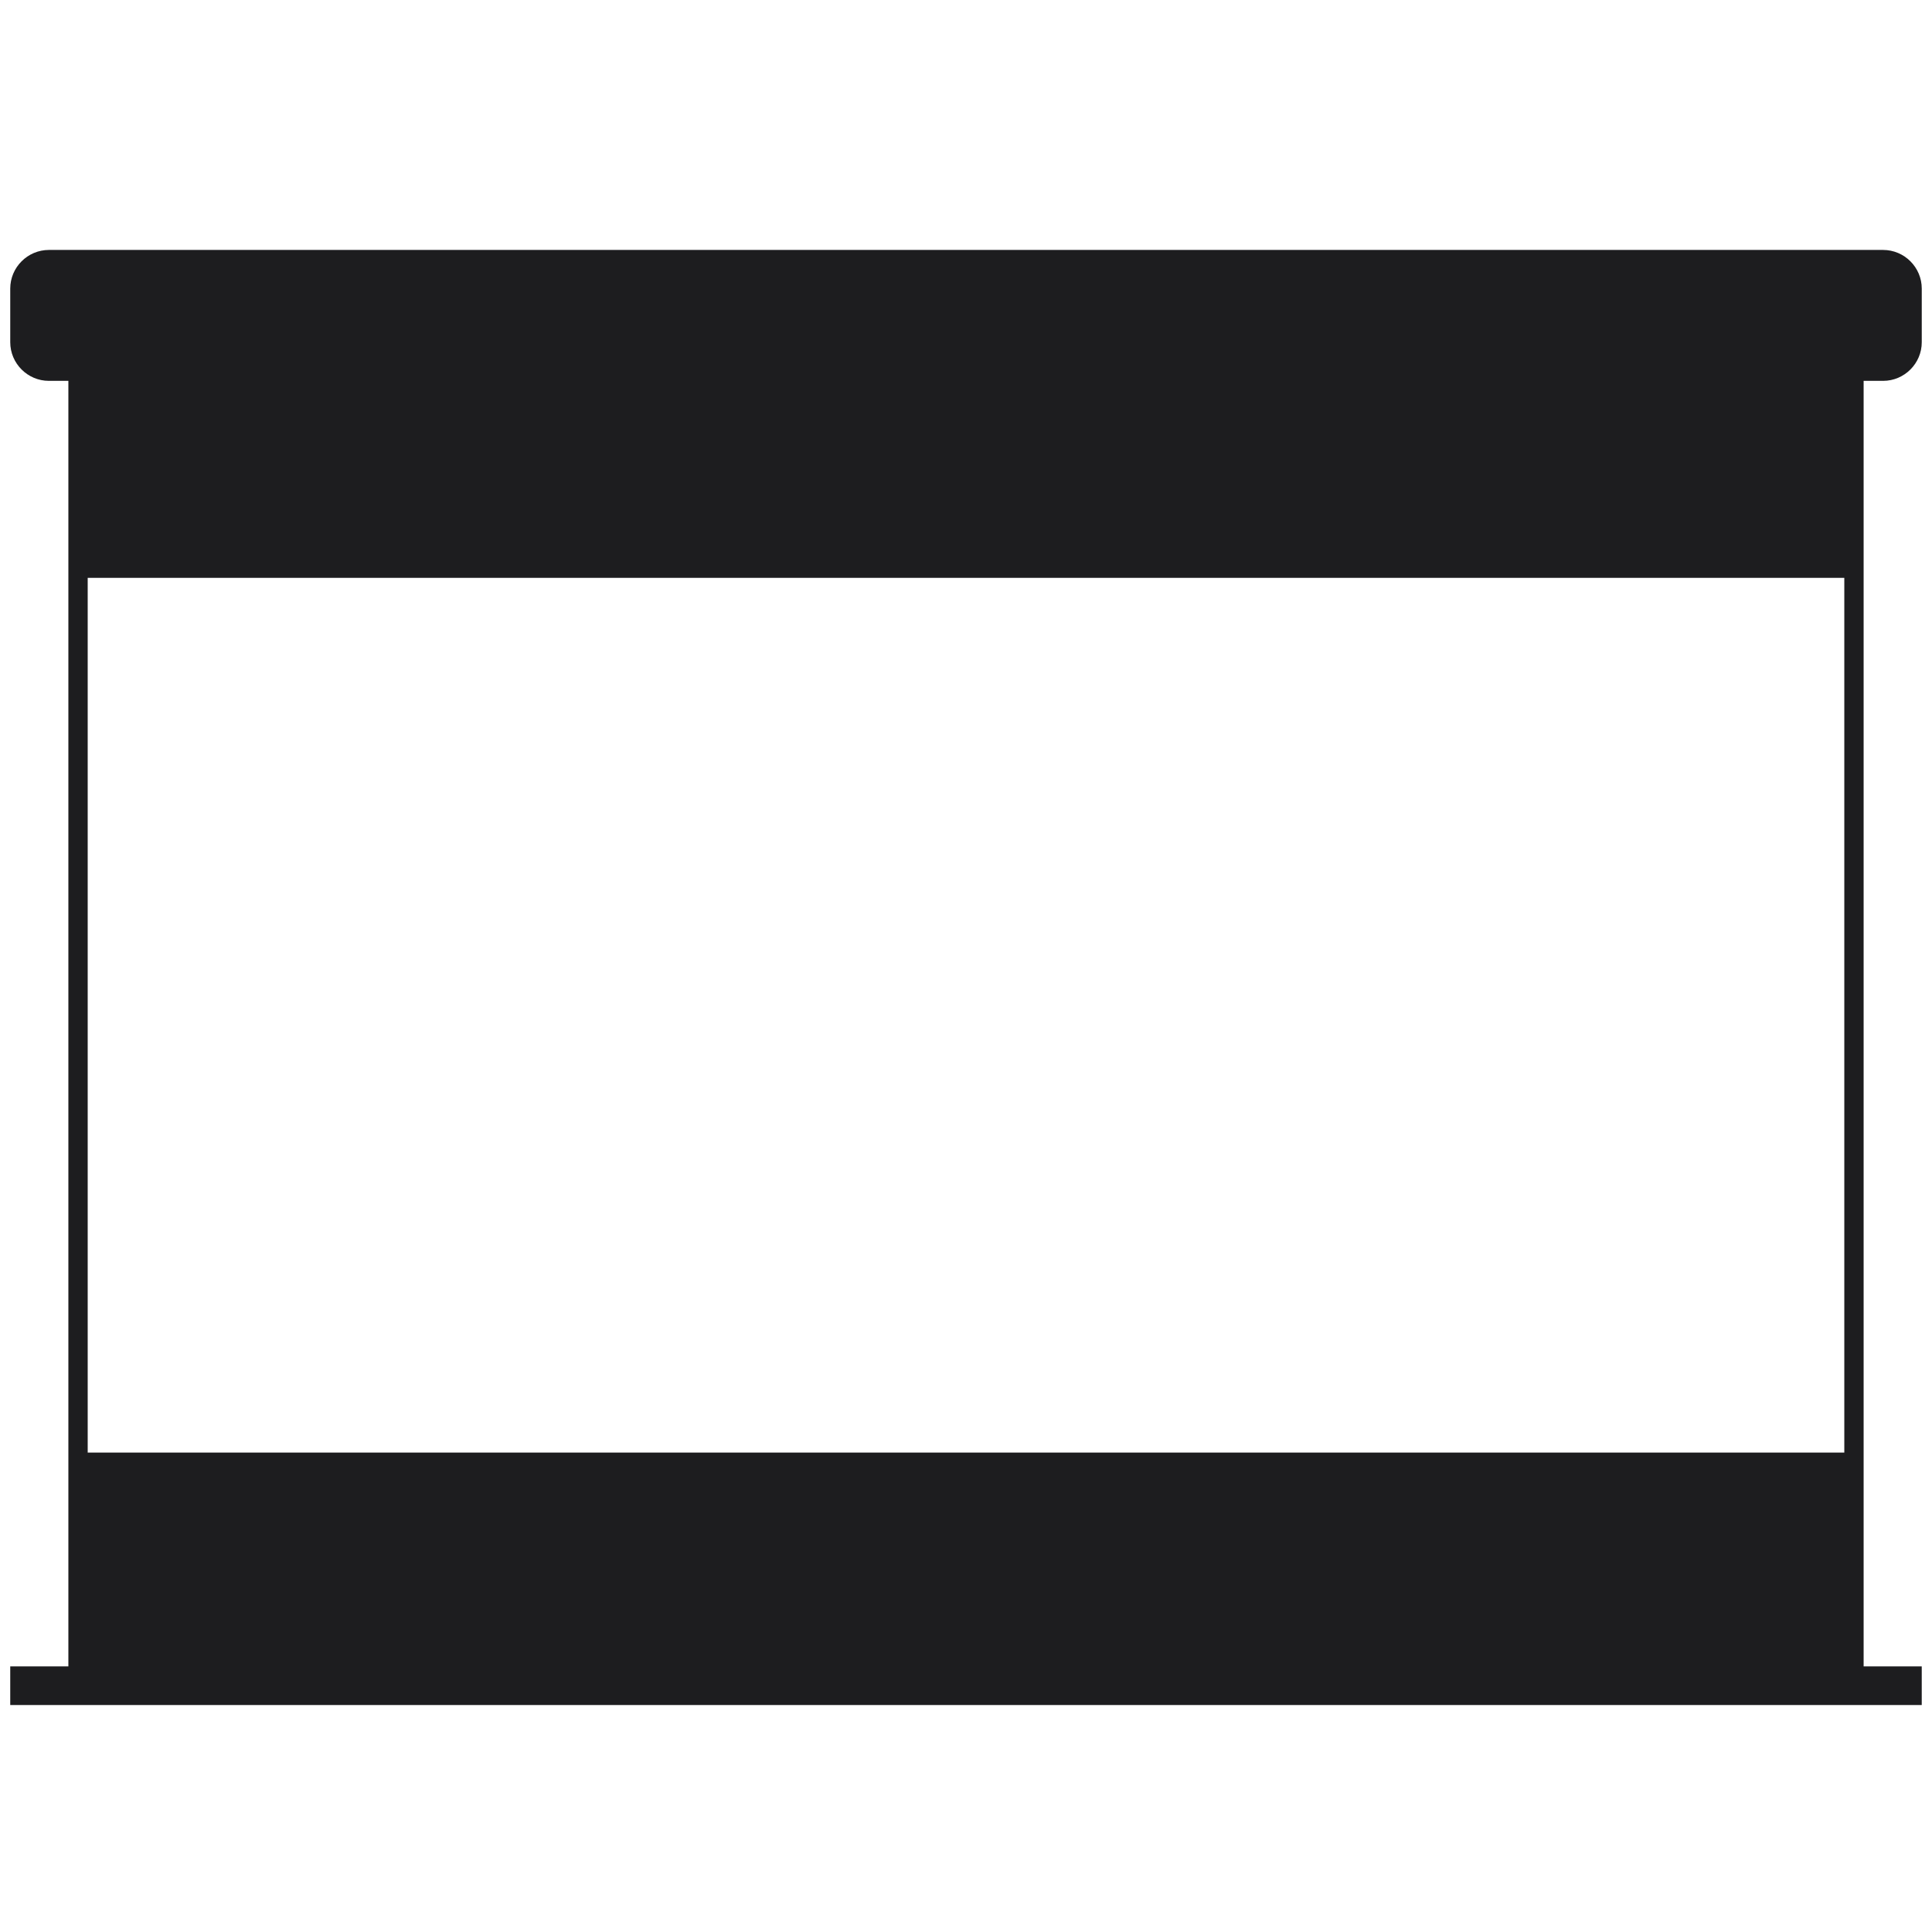
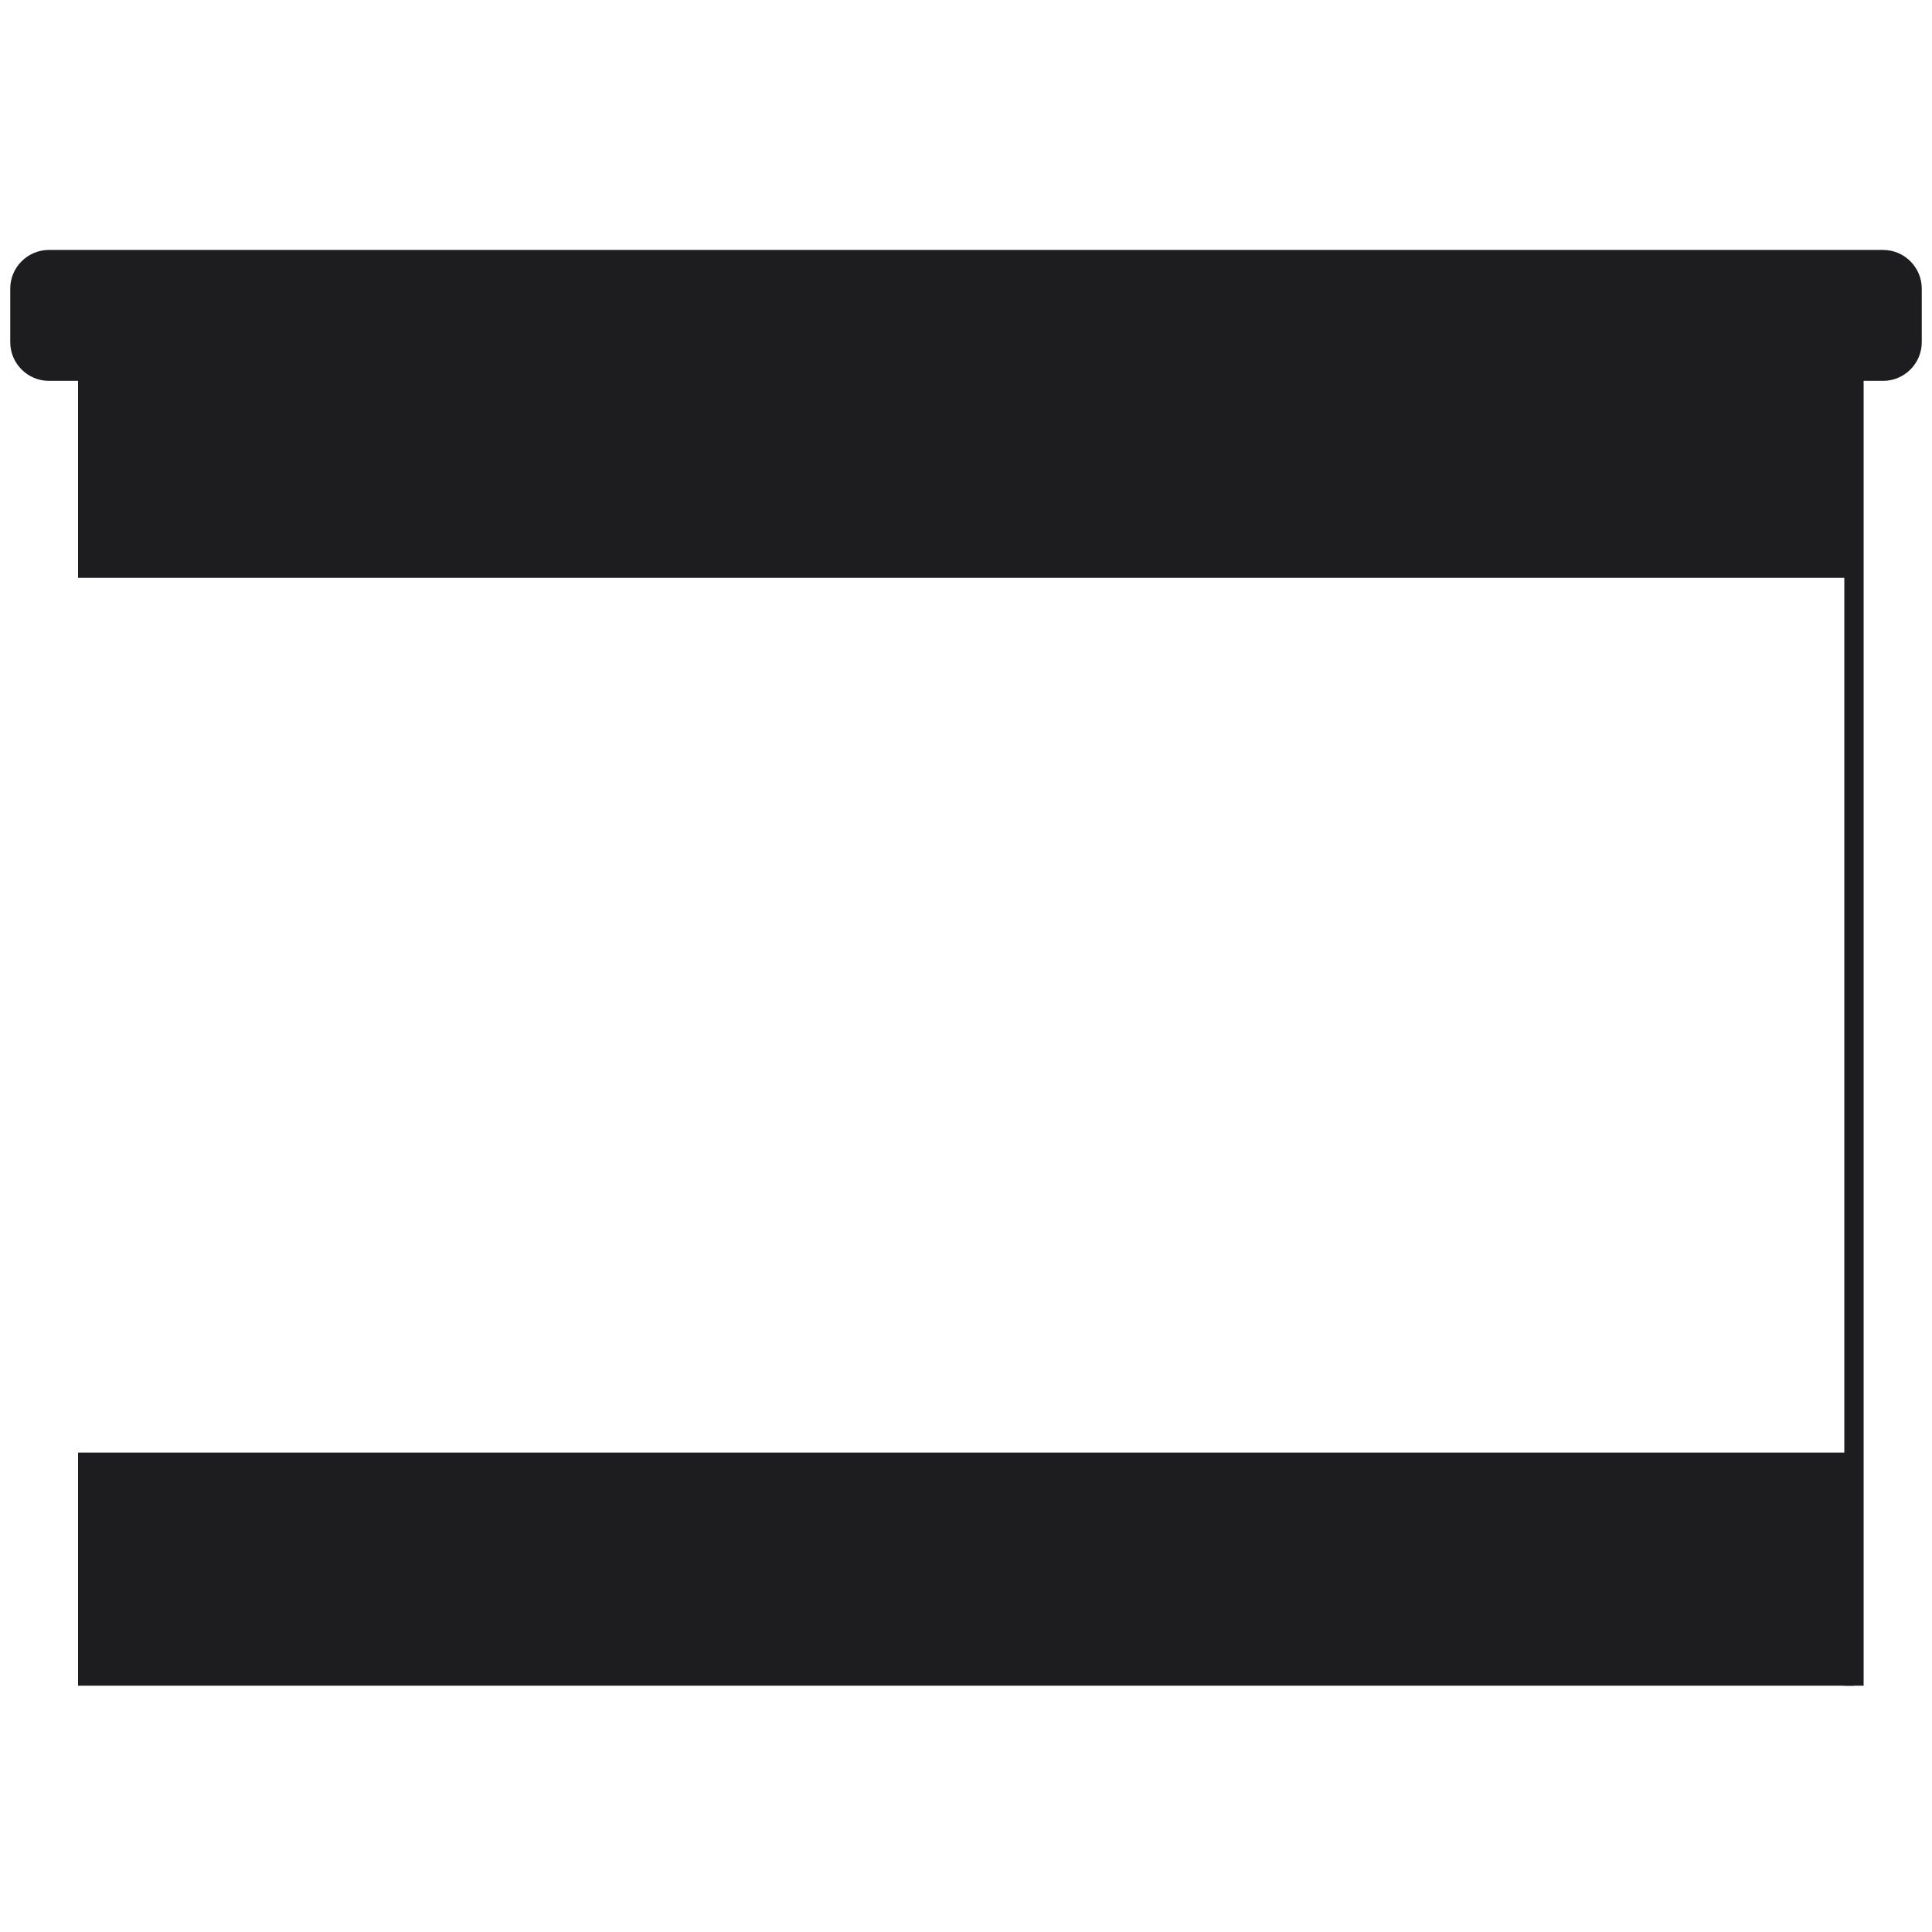
<svg xmlns="http://www.w3.org/2000/svg" viewBox="0 0 100 100" height="100" width="100" id="a">
  <defs>
    <style>.b{fill:#1d1d1f;}</style>
  </defs>
  <rect height="10.385" width="91.921" y="19.524" x="4.04" class="b" />
  <rect height="12.067" width="91.921" y="75.185" x="4.04" class="b" />
  <path d="M2.53,19.713h94.94c1.1,0,2-.9,2-2v-2.776c0-1.1-.9-2-2-2H2.53c-1.1,0-2,.9-2,2v2.776c0,1.1.9,2,2,2Z" class="b" />
  <rect height="73.409" width="1" y="13.843" x="95.461" class="b" />
-   <rect height="73.409" width="1" y="13.843" x="3.539" class="b" />
-   <rect height="2" width="98.939" y="86.252" x=".53" class="b" />
</svg>